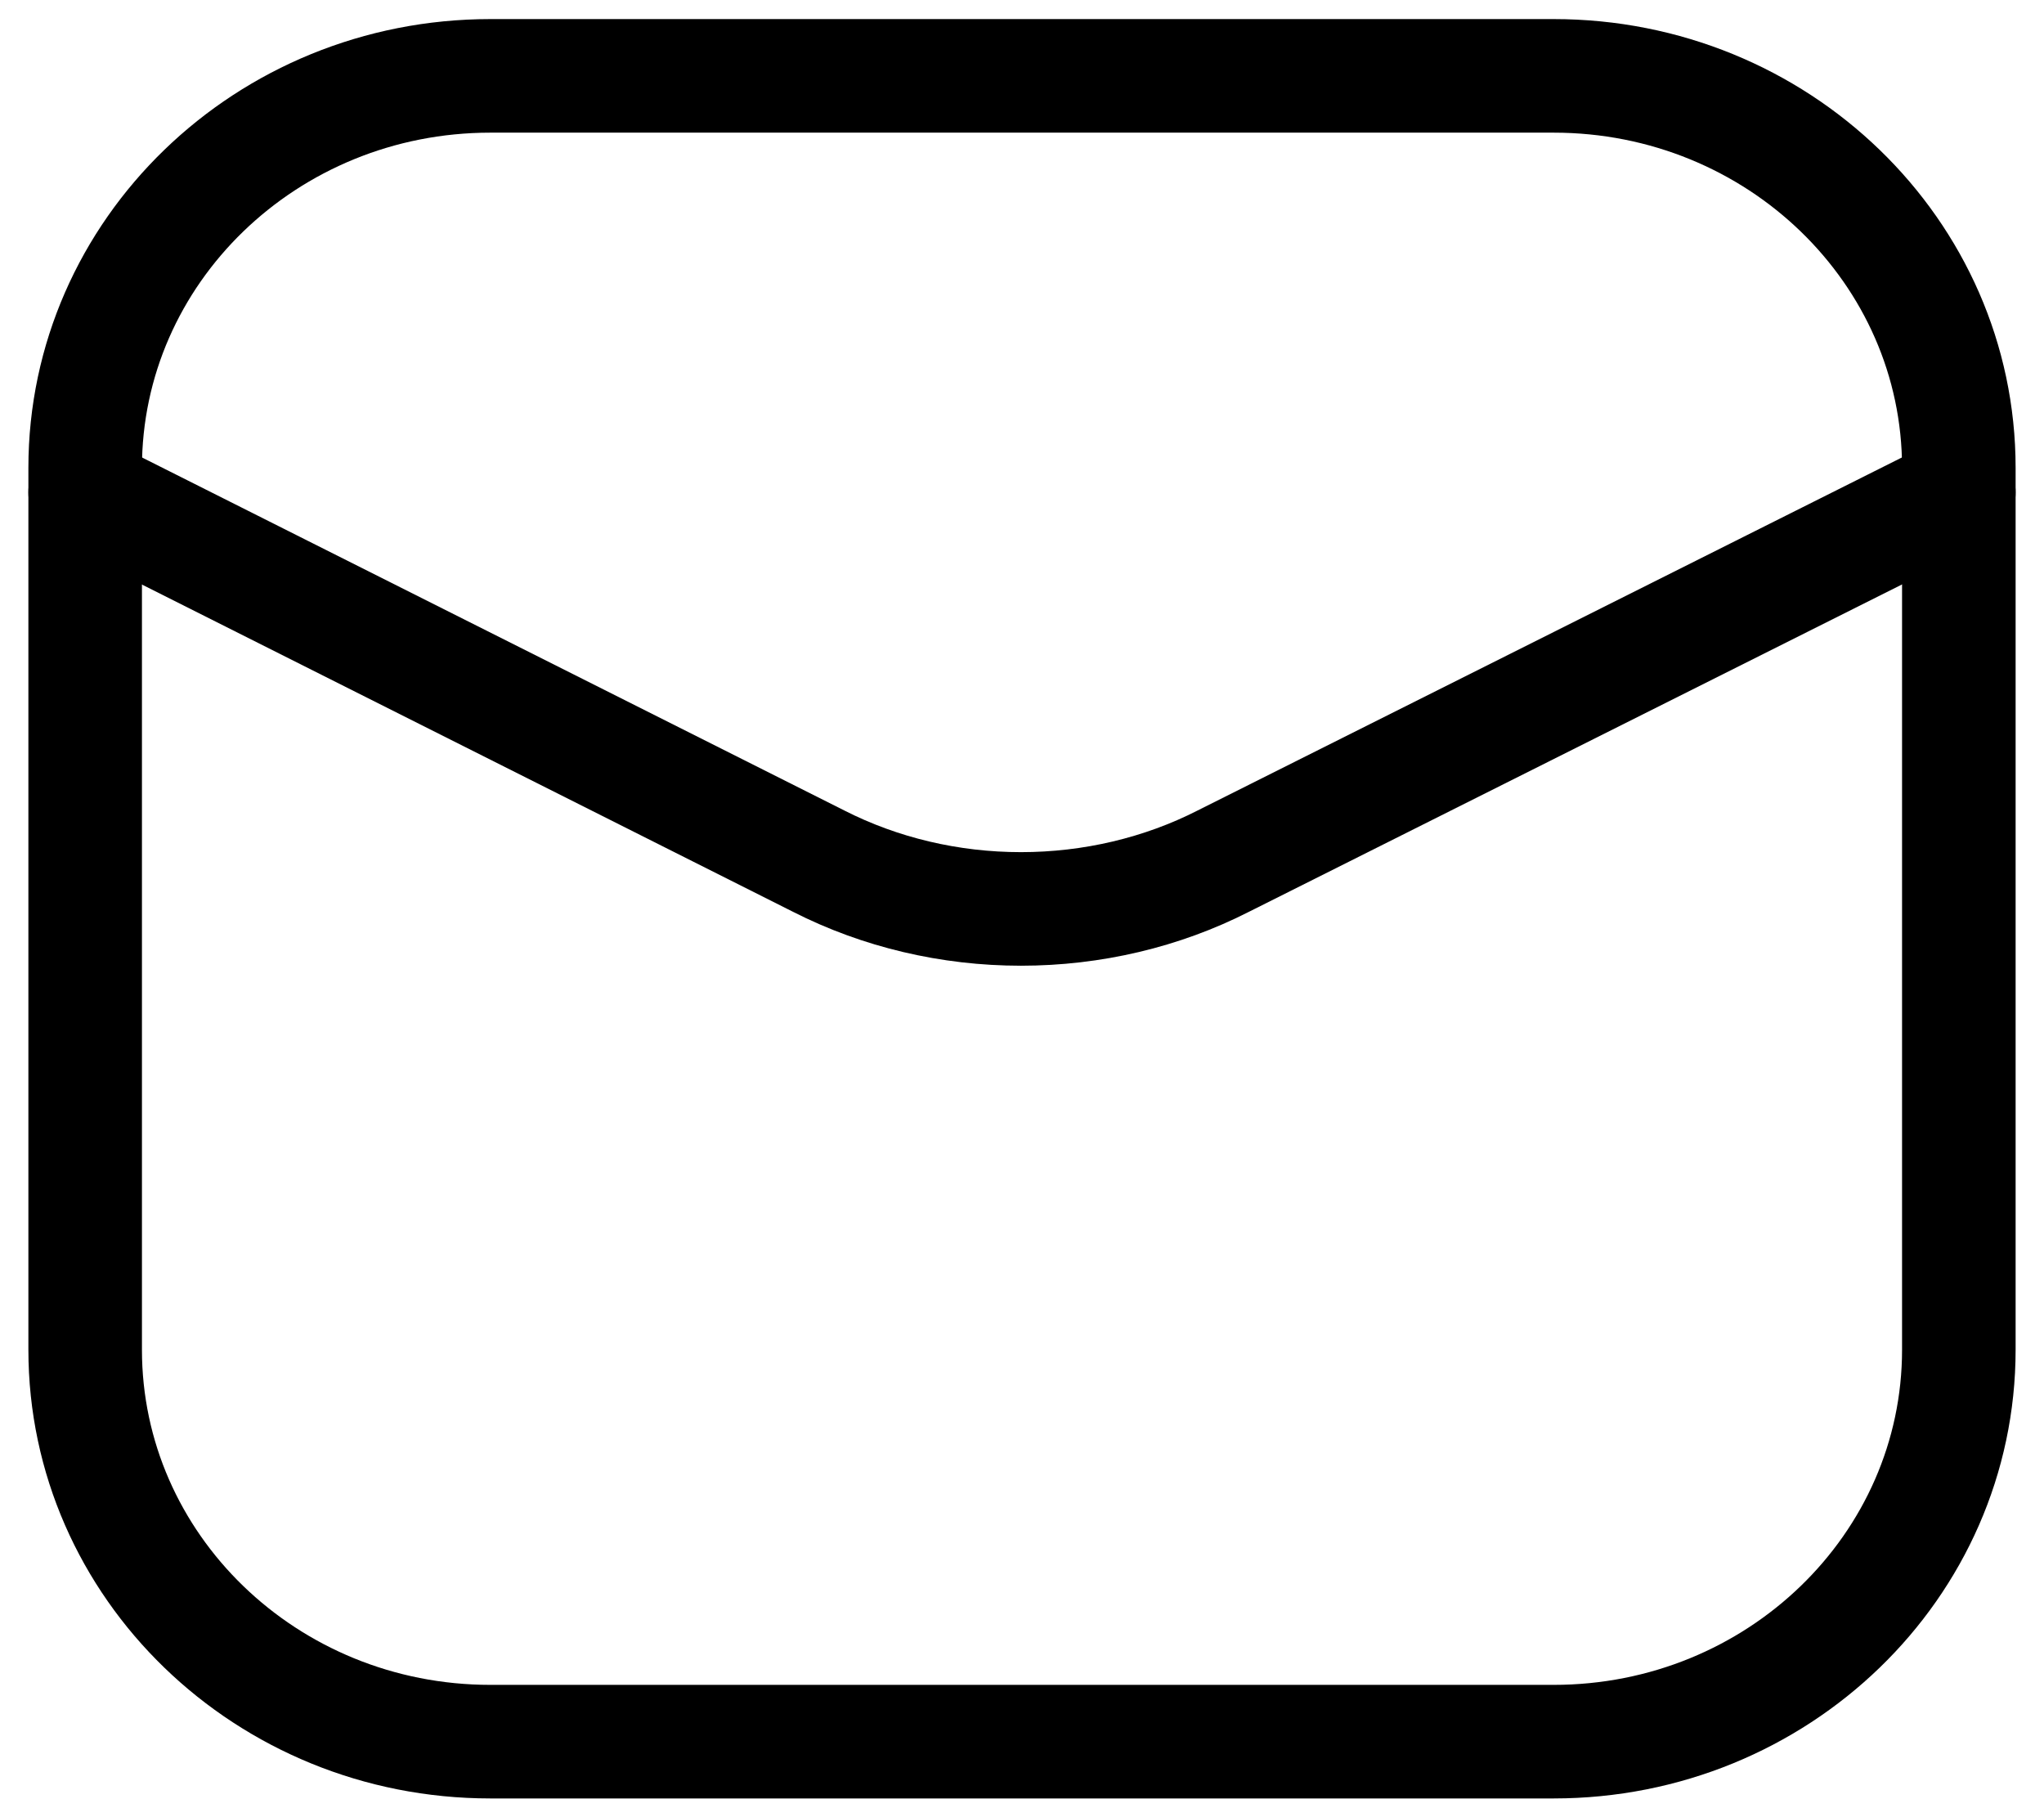
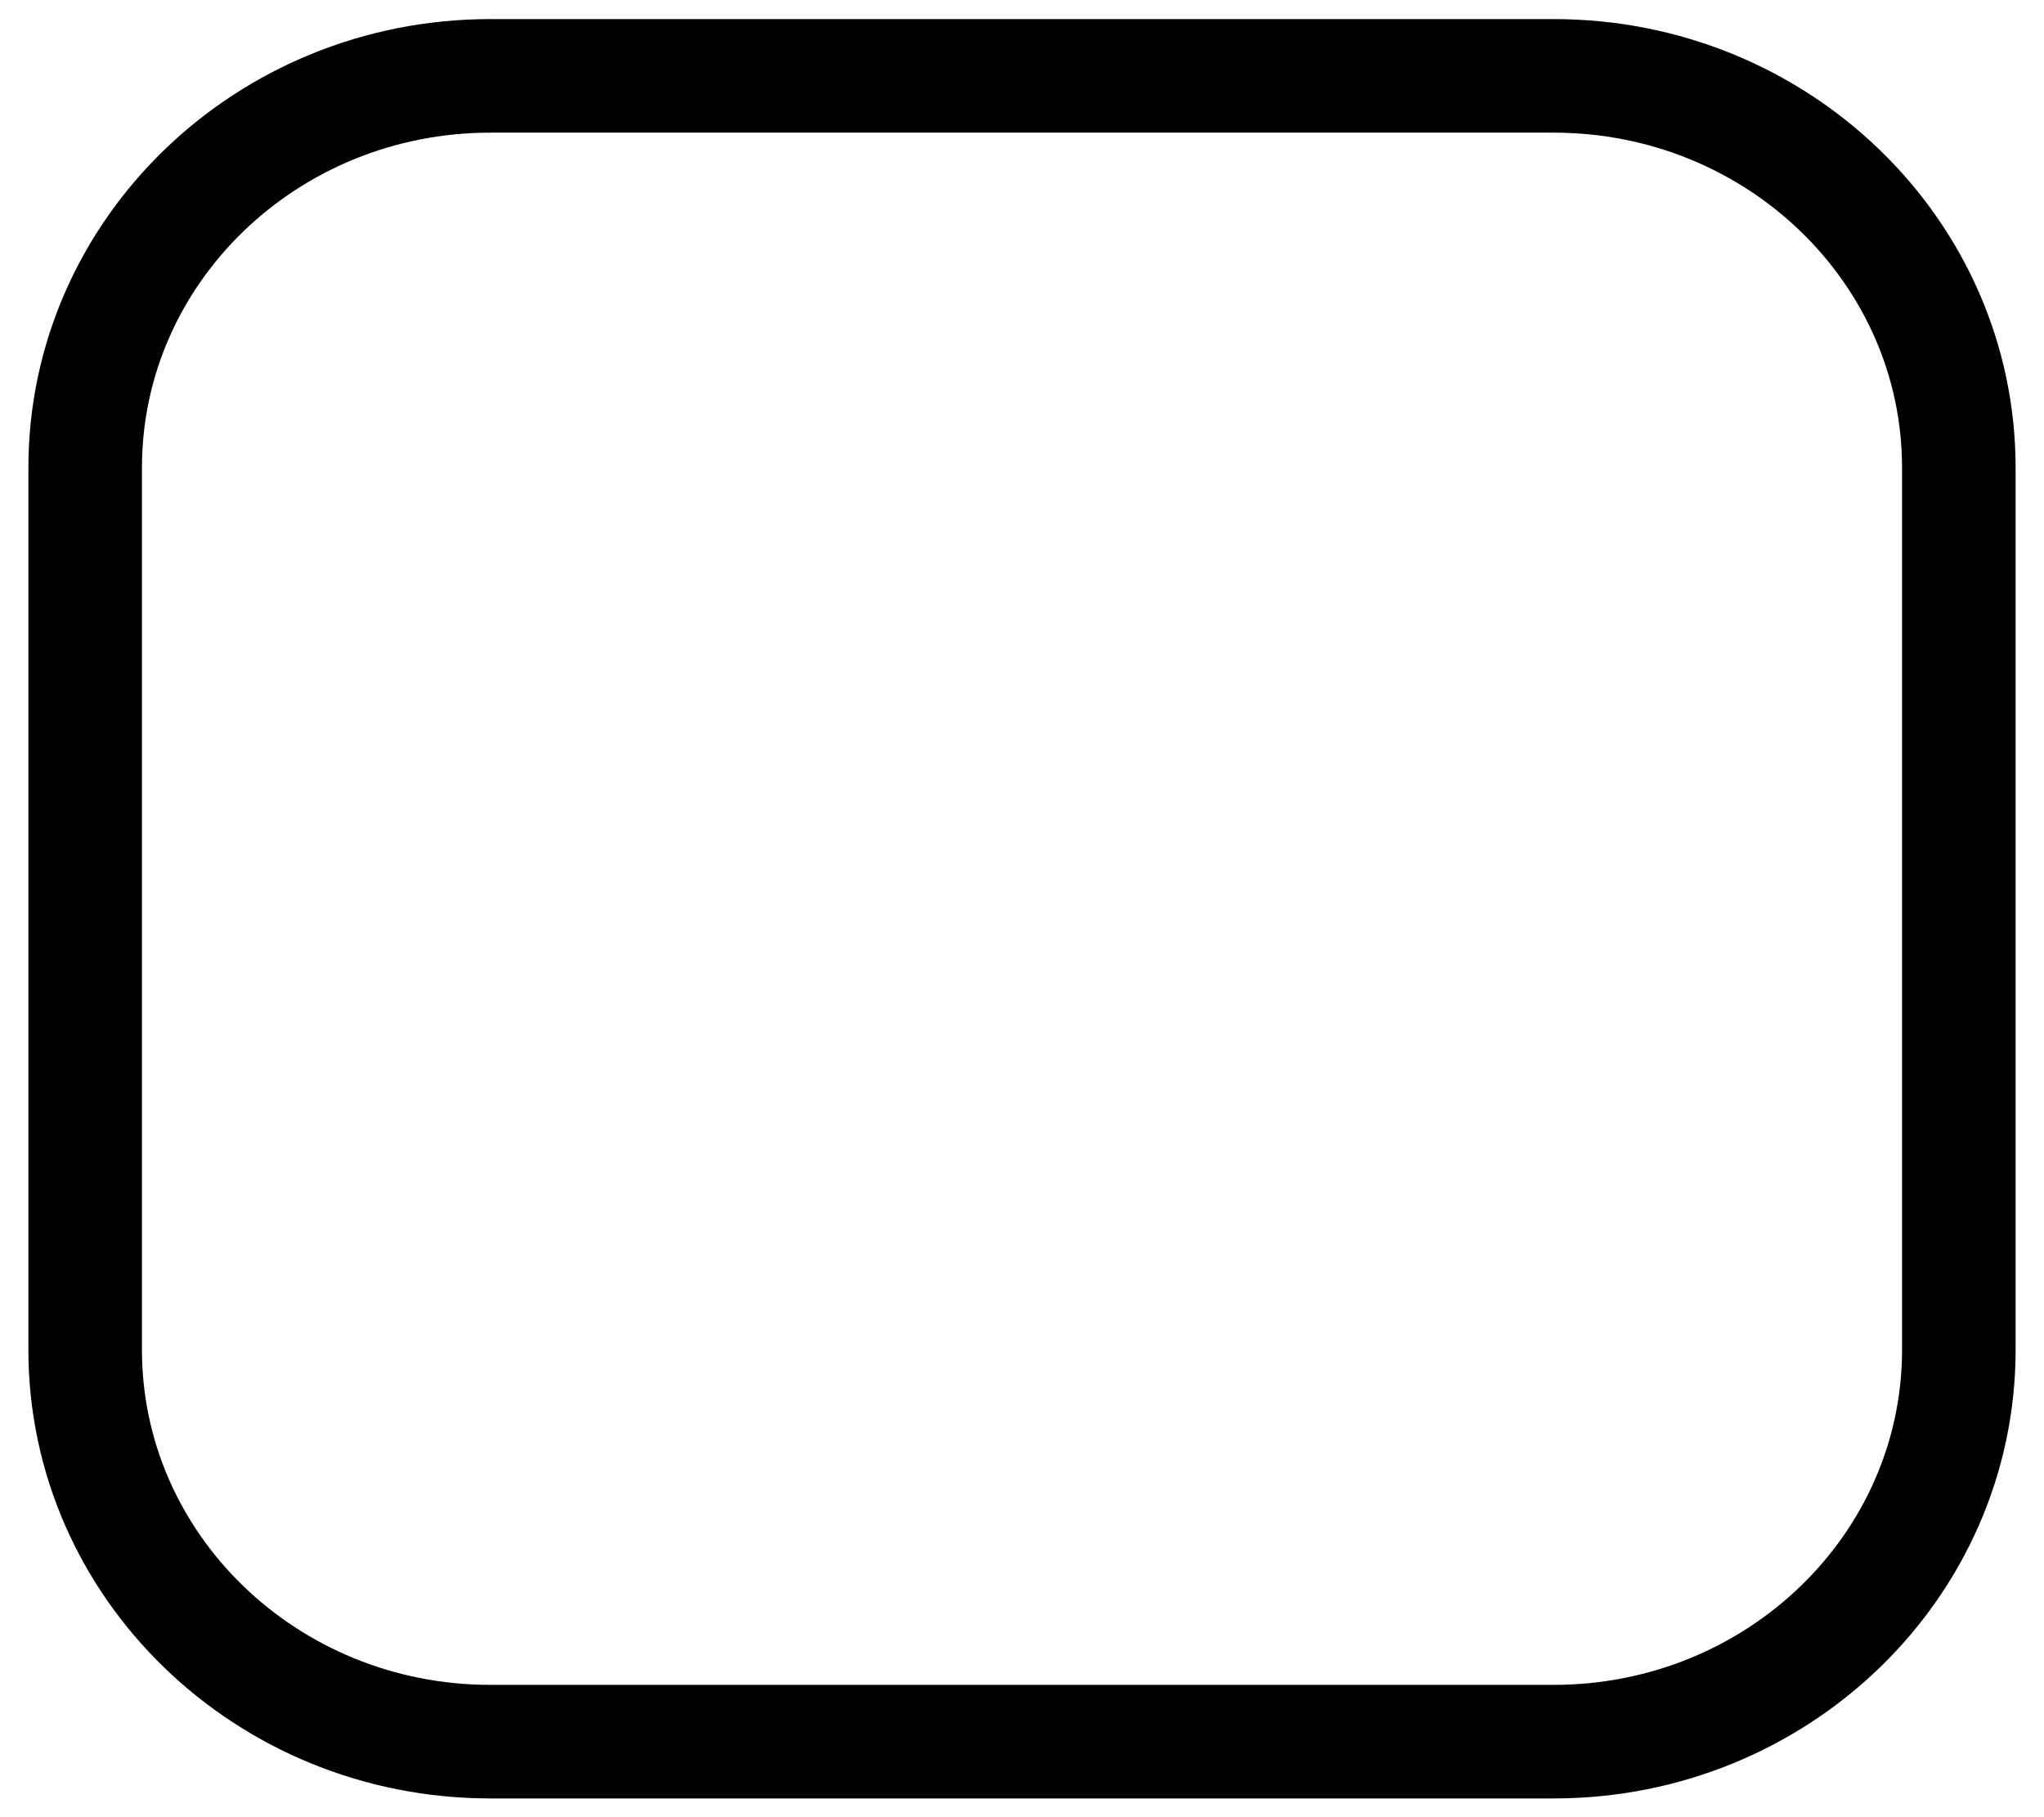
<svg xmlns="http://www.w3.org/2000/svg" width="18" height="16" viewBox="0 0 18 16" fill="none">
  <path d="M13.682 0.668H4.318C2.347 0.668 0.75 2.213 0.75 4.119V11.884C0.75 13.79 2.347 15.335 4.318 15.335H13.682C15.653 15.335 17.25 13.79 17.25 11.884V4.119C17.25 2.213 15.653 0.668 13.682 0.668Z" stroke="black" />
-   <path d="M0.75 4.336L7.209 7.582C7.751 7.858 8.365 8.003 8.991 8.003C9.617 8.003 10.232 7.858 10.773 7.582L17.25 4.336" stroke="black" stroke-linecap="round" stroke-linejoin="round" />
</svg>